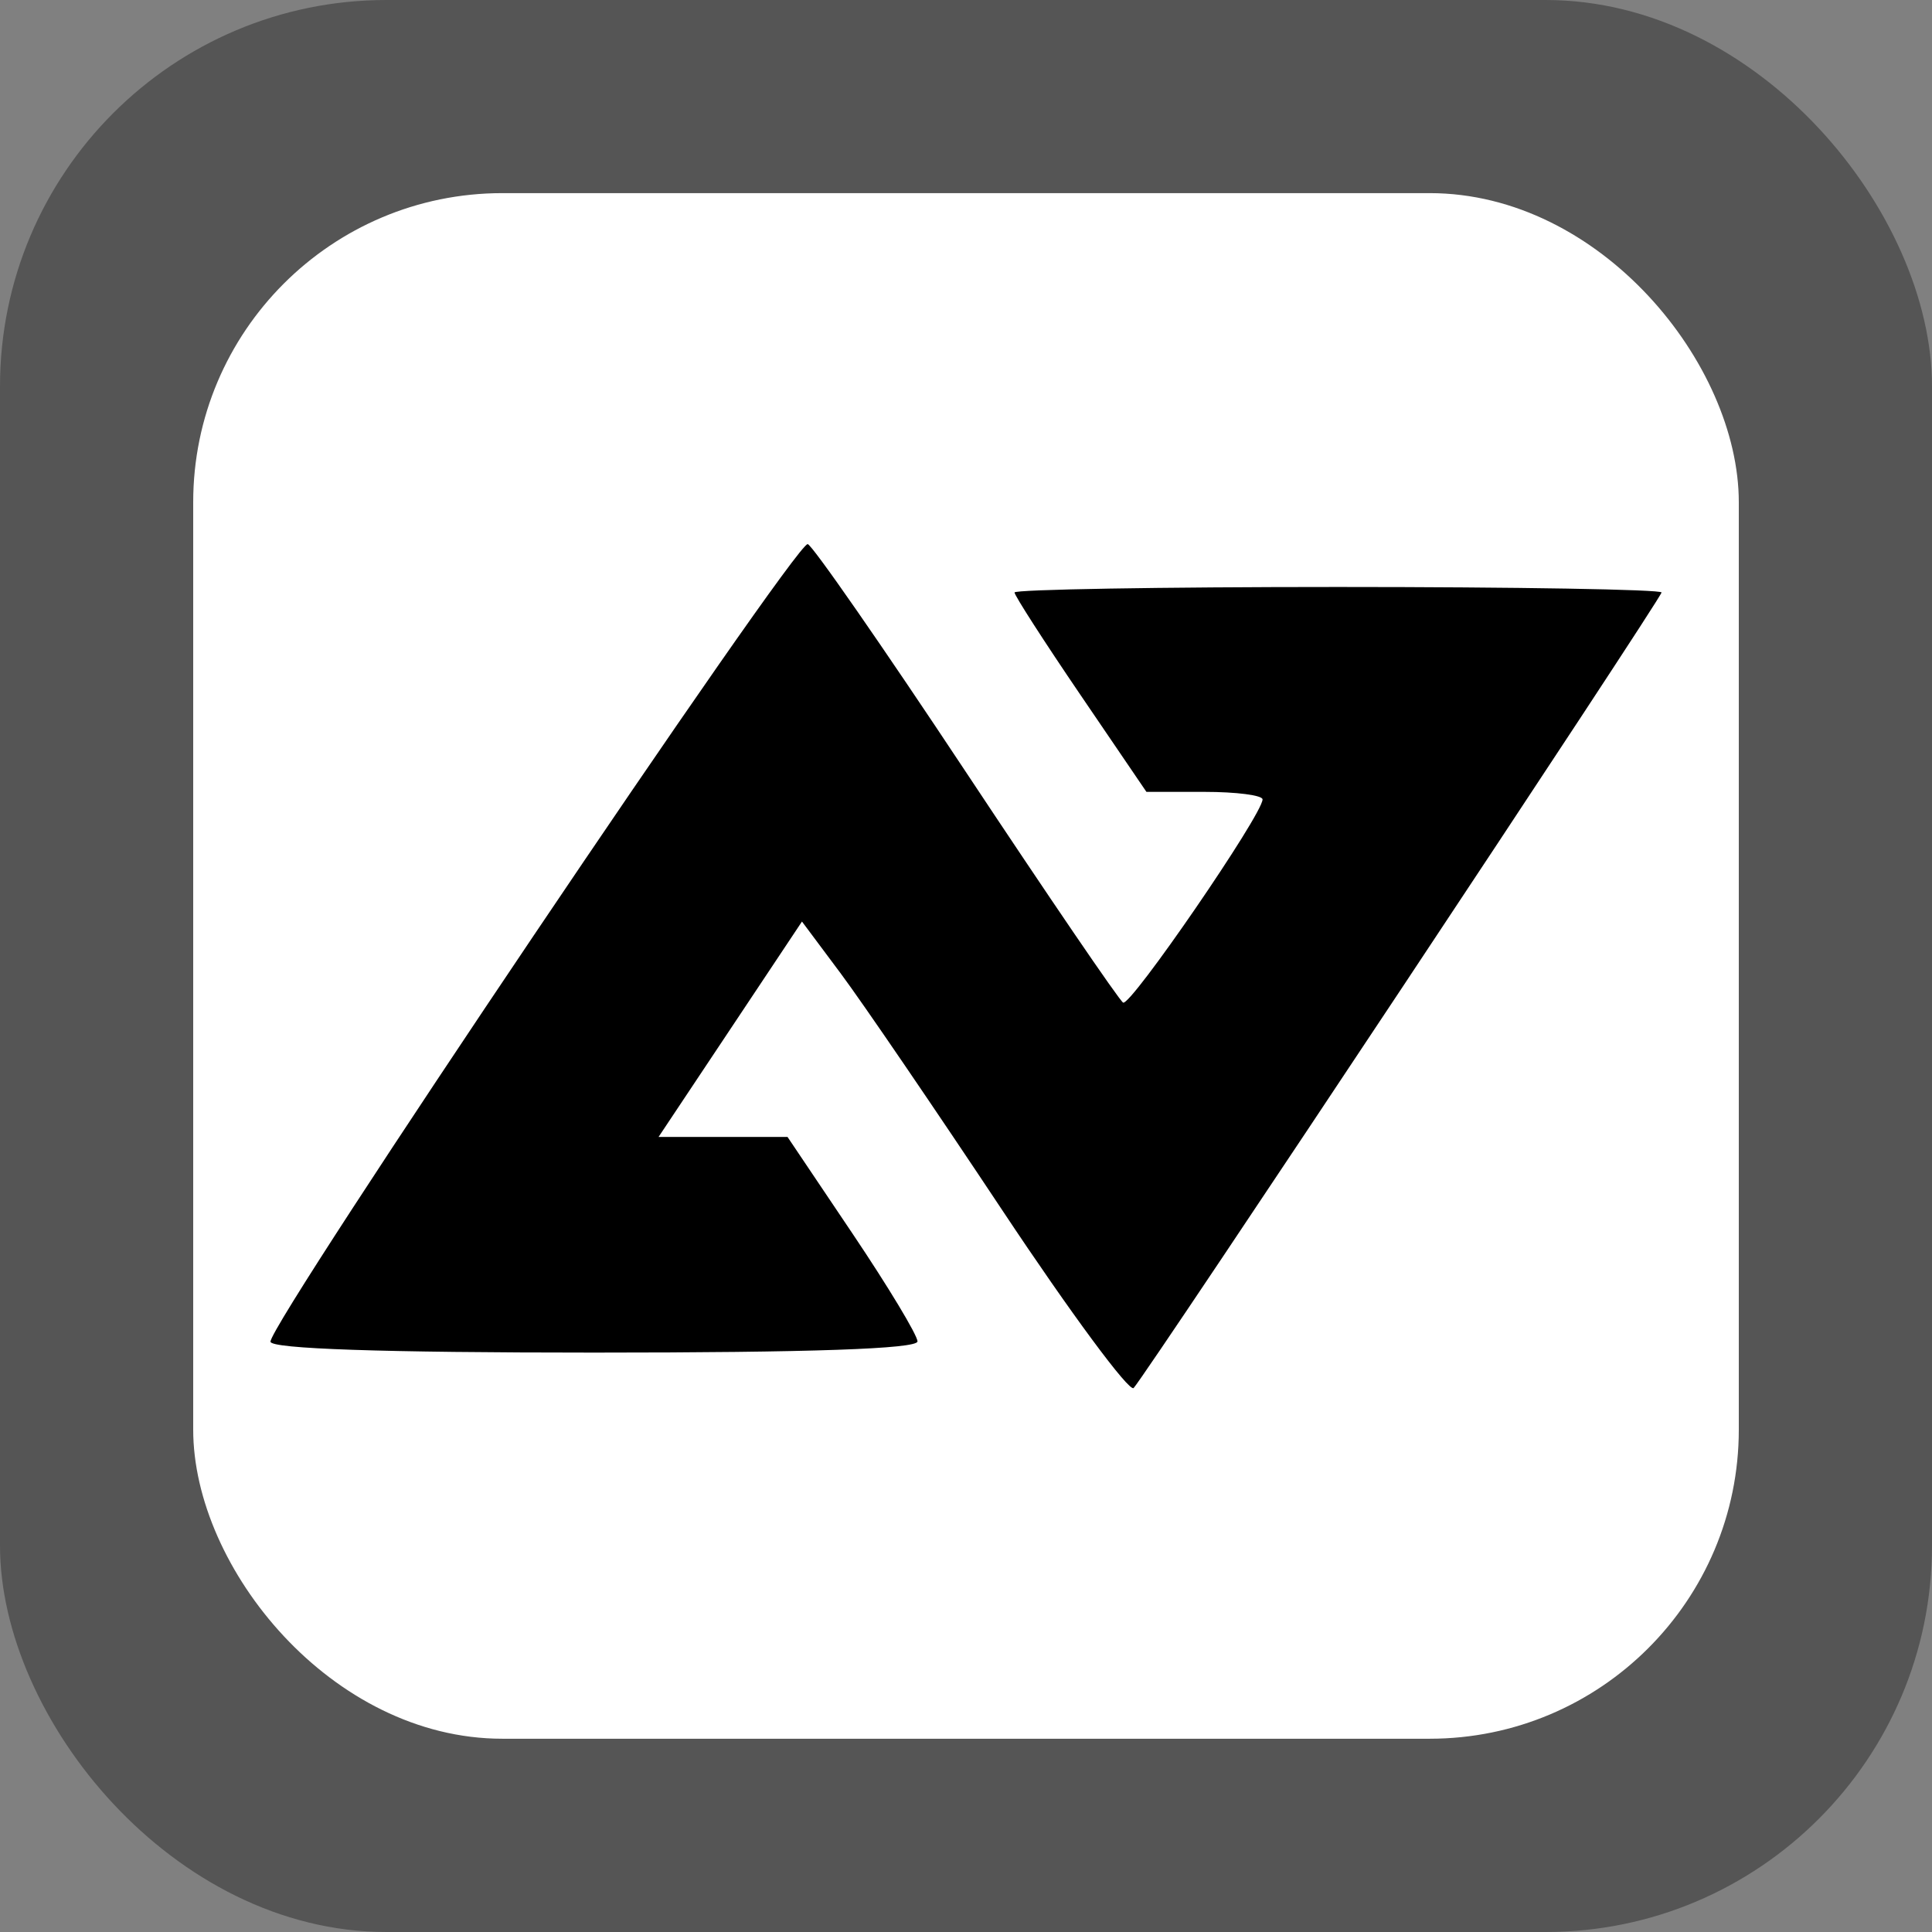
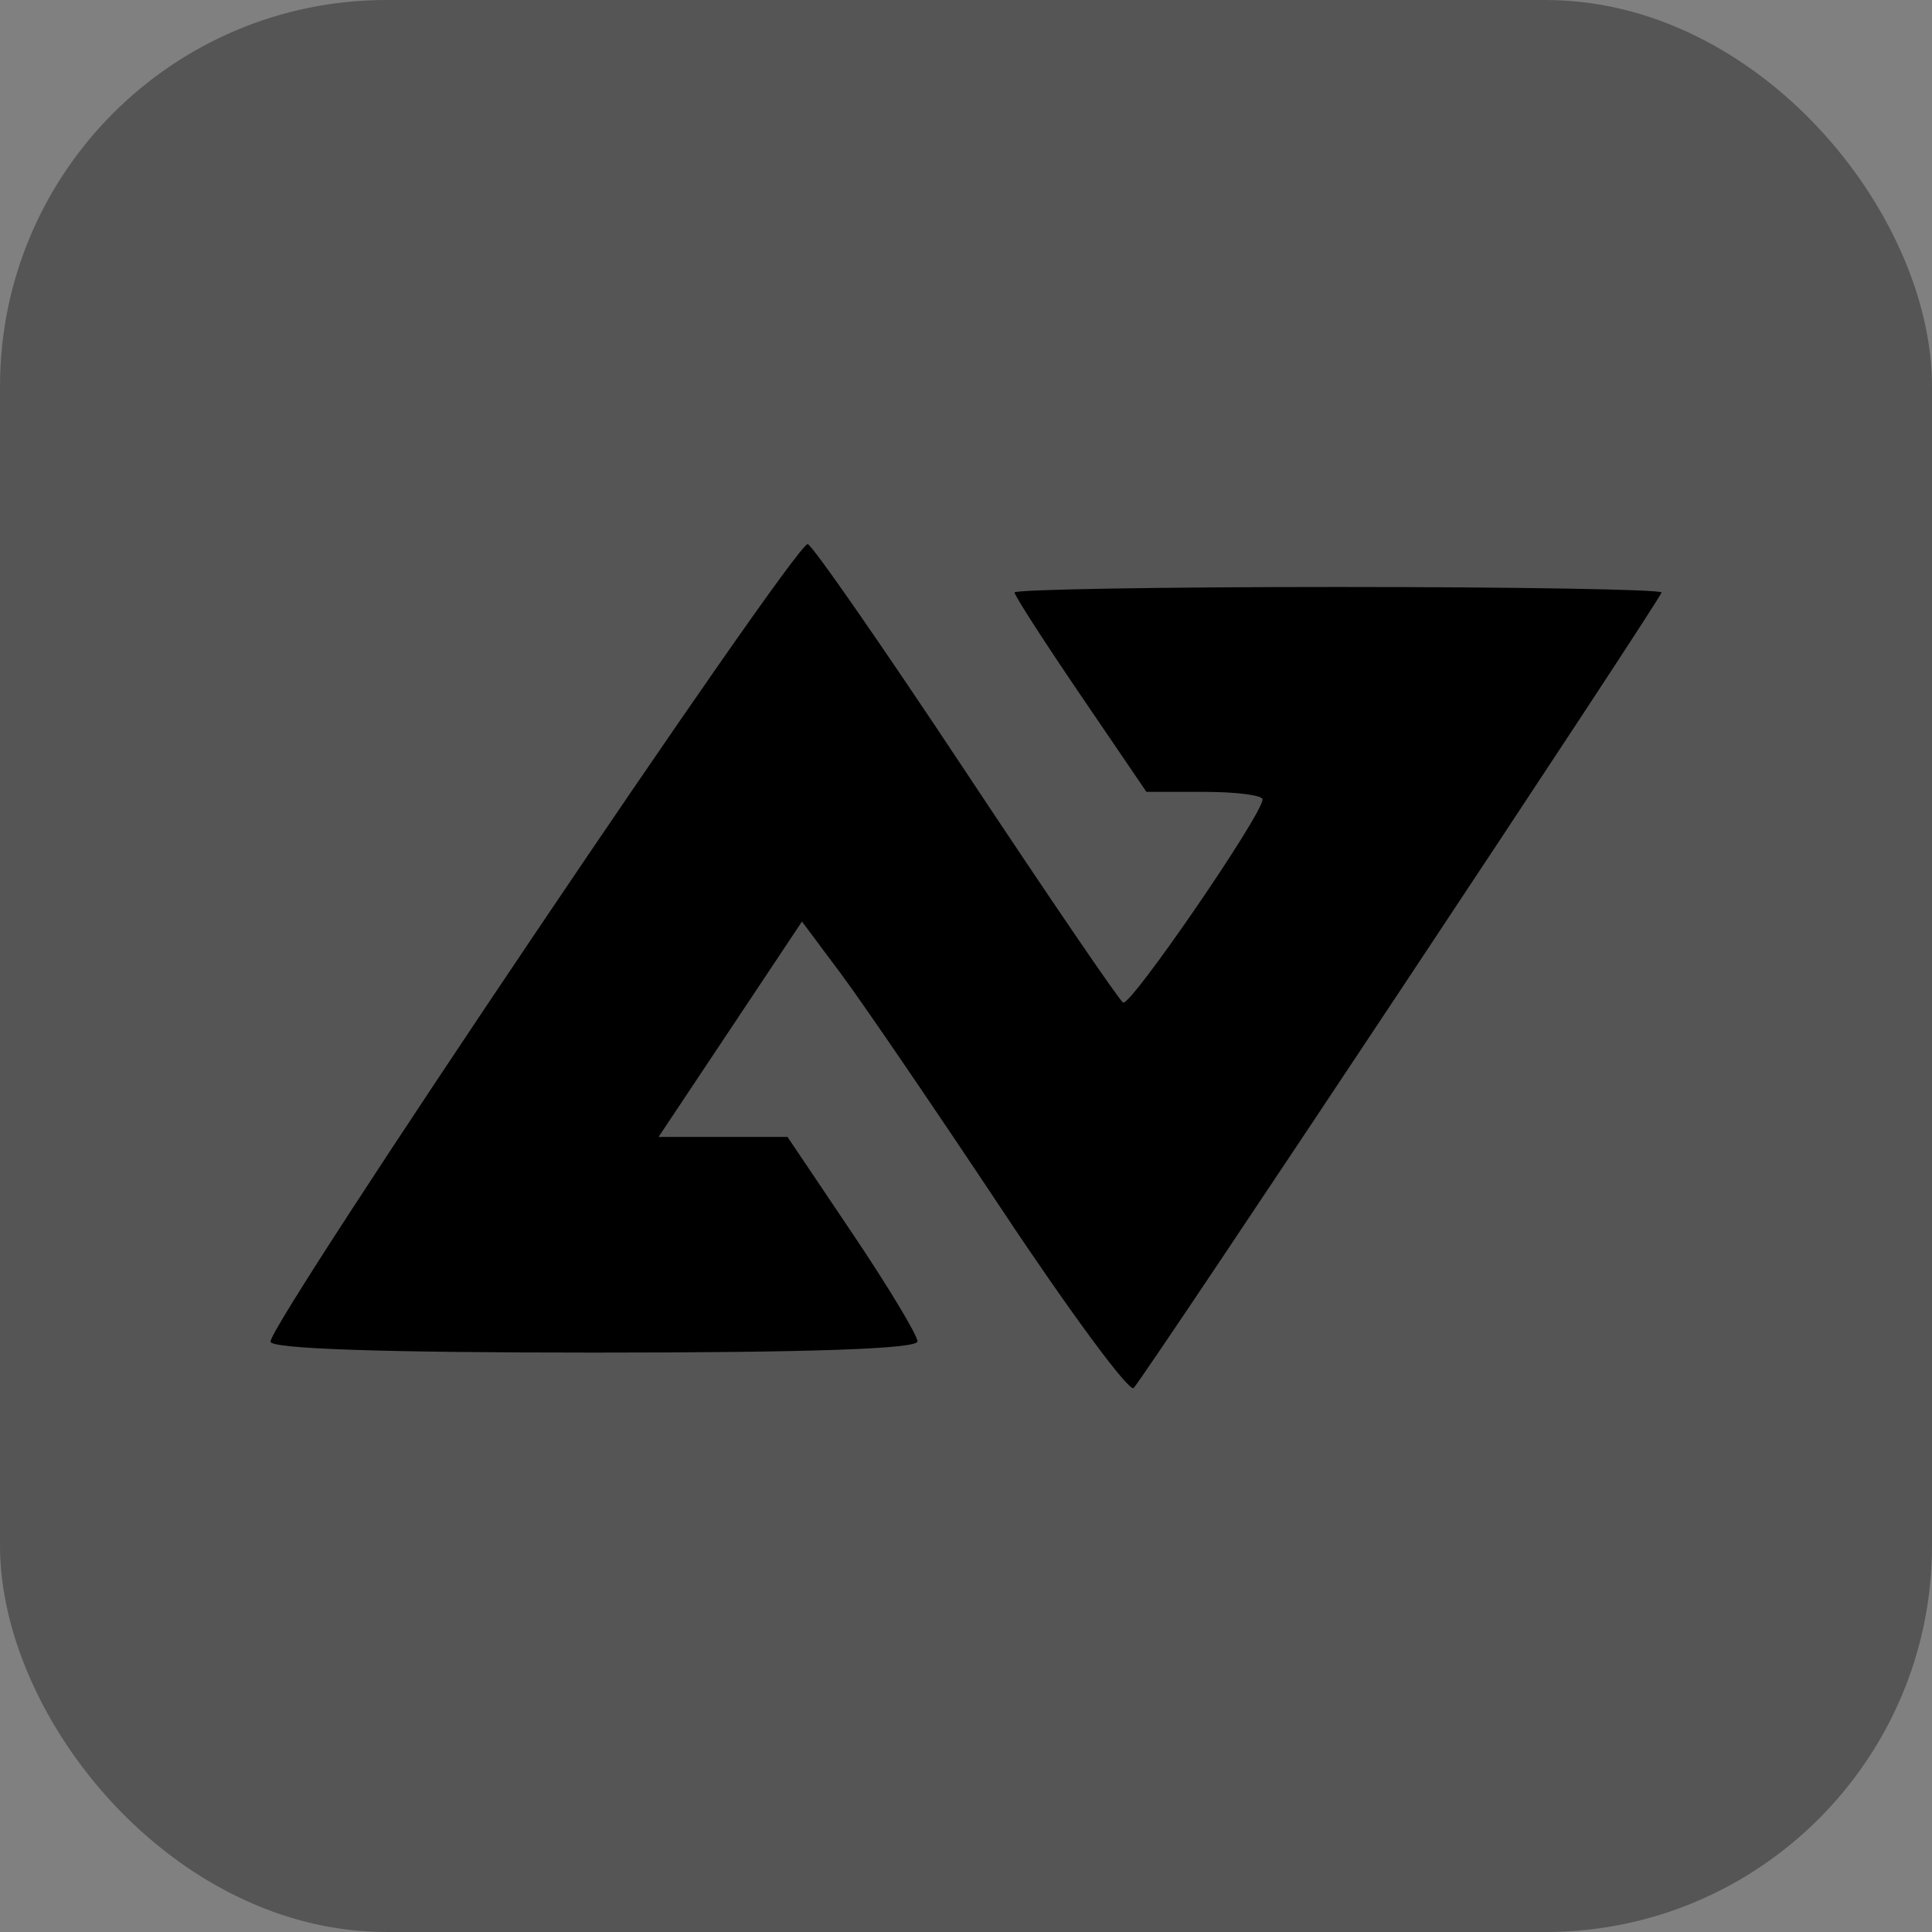
<svg xmlns="http://www.w3.org/2000/svg" version="1.1" width="1000" height="1000">
  <rect width="100%" height="100%" fill="#808080" stroke="none" />
  <rect width="1000" height="1000" rx="200" ry="200" fill="#555555" />
  <g transform="matrix(0.8,0,0,0.8,100,99.962)">
    <svg version="1.1" width="1000" height="1000">
      <svg version="1.1" width="1000" height="1000">
        <style>
    #light-icon {
      display: inline;
    }
    #dark-icon {
      display: none;
    }

    @media (prefers-color-scheme: dark) {
      #light-icon {
        display: none;
      }
      #dark-icon {
        display: inline;
      }
    }
  </style>
        <g id="light-icon">
          <svg version="1.1" width="1000" height="1000">
-             <rect width="1000" height="1000" rx="200" ry="200" fill="#ffffff" />
            <g transform="matrix(5.028,0,0,5.028,50,222.908)">
              <svg version="1.1" width="179" height="110">
                <svg width="179" height="110" viewBox="0 0 179 110" fill="none">
                  <path fill-rule="evenodd" clip-rule="evenodd" d="M109.713 59.827C109.186 59.502 100.053 46.102 89.414 30.049C78.777 13.996 69.648 0.848 69.126 0.83C67.394 0.769 0 100.827 0 103.458C0 104.38 14.384 104.867 41.628 104.867C69.48 104.867 83.256 104.389 83.256 103.426C83.256 102.634 79.493 96.39 74.894 89.55L66.532 77.115H58.236H49.938L59.166 63.257L68.392 49.398L73.403 56.112C76.157 59.804 85.538 73.554 94.248 86.666C102.96 99.778 110.53 110.017 111.072 109.421C112.857 107.456 179 7.779 179 7.055C179 6.666 160.267 6.347 137.372 6.347C114.477 6.347 95.744 6.666 95.744 7.055C95.744 7.445 99.563 13.377 104.229 20.237L112.716 32.712H120.187C124.297 32.712 127.659 33.149 127.659 33.683C127.659 35.619 110.646 60.404 109.713 59.827Z" fill="black" />
                </svg>
              </svg>
            </g>
          </svg>
        </g>
        <g id="dark-icon">
          <svg version="1.1" width="1000" height="1000">
            <g transform="matrix(5.587,0,0,5.587,-0,196.411)" style="filter: contrast(0.426) brightness(4)">
              <svg version="1.1" width="179" height="109">
                <svg width="179" height="109" viewBox="0 0 179 109" fill="none">
-                   <path fill-rule="evenodd" clip-rule="evenodd" d="M109.713 58.997C109.186 58.672 100.053 45.272 89.414 29.219C78.777 13.166 69.648 0.018 69.126 0C67.394 -0.061 4.92334e-05 99.997 4.92334e-05 102.628C4.92334e-05 103.55 14.384 104.037 41.628 104.037C69.48 104.037 83.256 103.559 83.256 102.596C83.256 101.804 79.493 95.56 74.894 88.72L66.532 76.285H58.236H49.938L59.166 62.427L68.392 48.568L73.403 55.282C76.157 58.974 85.538 72.724 94.248 85.836C102.96 98.948 110.53 109.187 111.072 108.591C112.857 106.626 179 6.949 179 6.225C179 5.836 160.268 5.517 137.372 5.517C114.477 5.517 95.744 5.836 95.744 6.225C95.744 6.615 99.563 12.547 104.229 19.407L112.716 31.882H120.187C124.297 31.882 127.659 32.319 127.659 32.853C127.659 34.789 110.646 59.574 109.713 58.997Z" fill="white" />
+                   <path fill-rule="evenodd" clip-rule="evenodd" d="M109.713 58.997C109.186 58.672 100.053 45.272 89.414 29.219C67.394 -0.061 4.92334e-05 99.997 4.92334e-05 102.628C4.92334e-05 103.55 14.384 104.037 41.628 104.037C69.48 104.037 83.256 103.559 83.256 102.596C83.256 101.804 79.493 95.56 74.894 88.72L66.532 76.285H58.236H49.938L59.166 62.427L68.392 48.568L73.403 55.282C76.157 58.974 85.538 72.724 94.248 85.836C102.96 98.948 110.53 109.187 111.072 108.591C112.857 106.626 179 6.949 179 6.225C179 5.836 160.268 5.517 137.372 5.517C114.477 5.517 95.744 5.836 95.744 6.225C95.744 6.615 99.563 12.547 104.229 19.407L112.716 31.882H120.187C124.297 31.882 127.659 32.319 127.659 32.853C127.659 34.789 110.646 59.574 109.713 58.997Z" fill="white" />
                </svg>
              </svg>
            </g>
          </svg>
        </g>
      </svg>
    </svg>
  </g>
</svg>